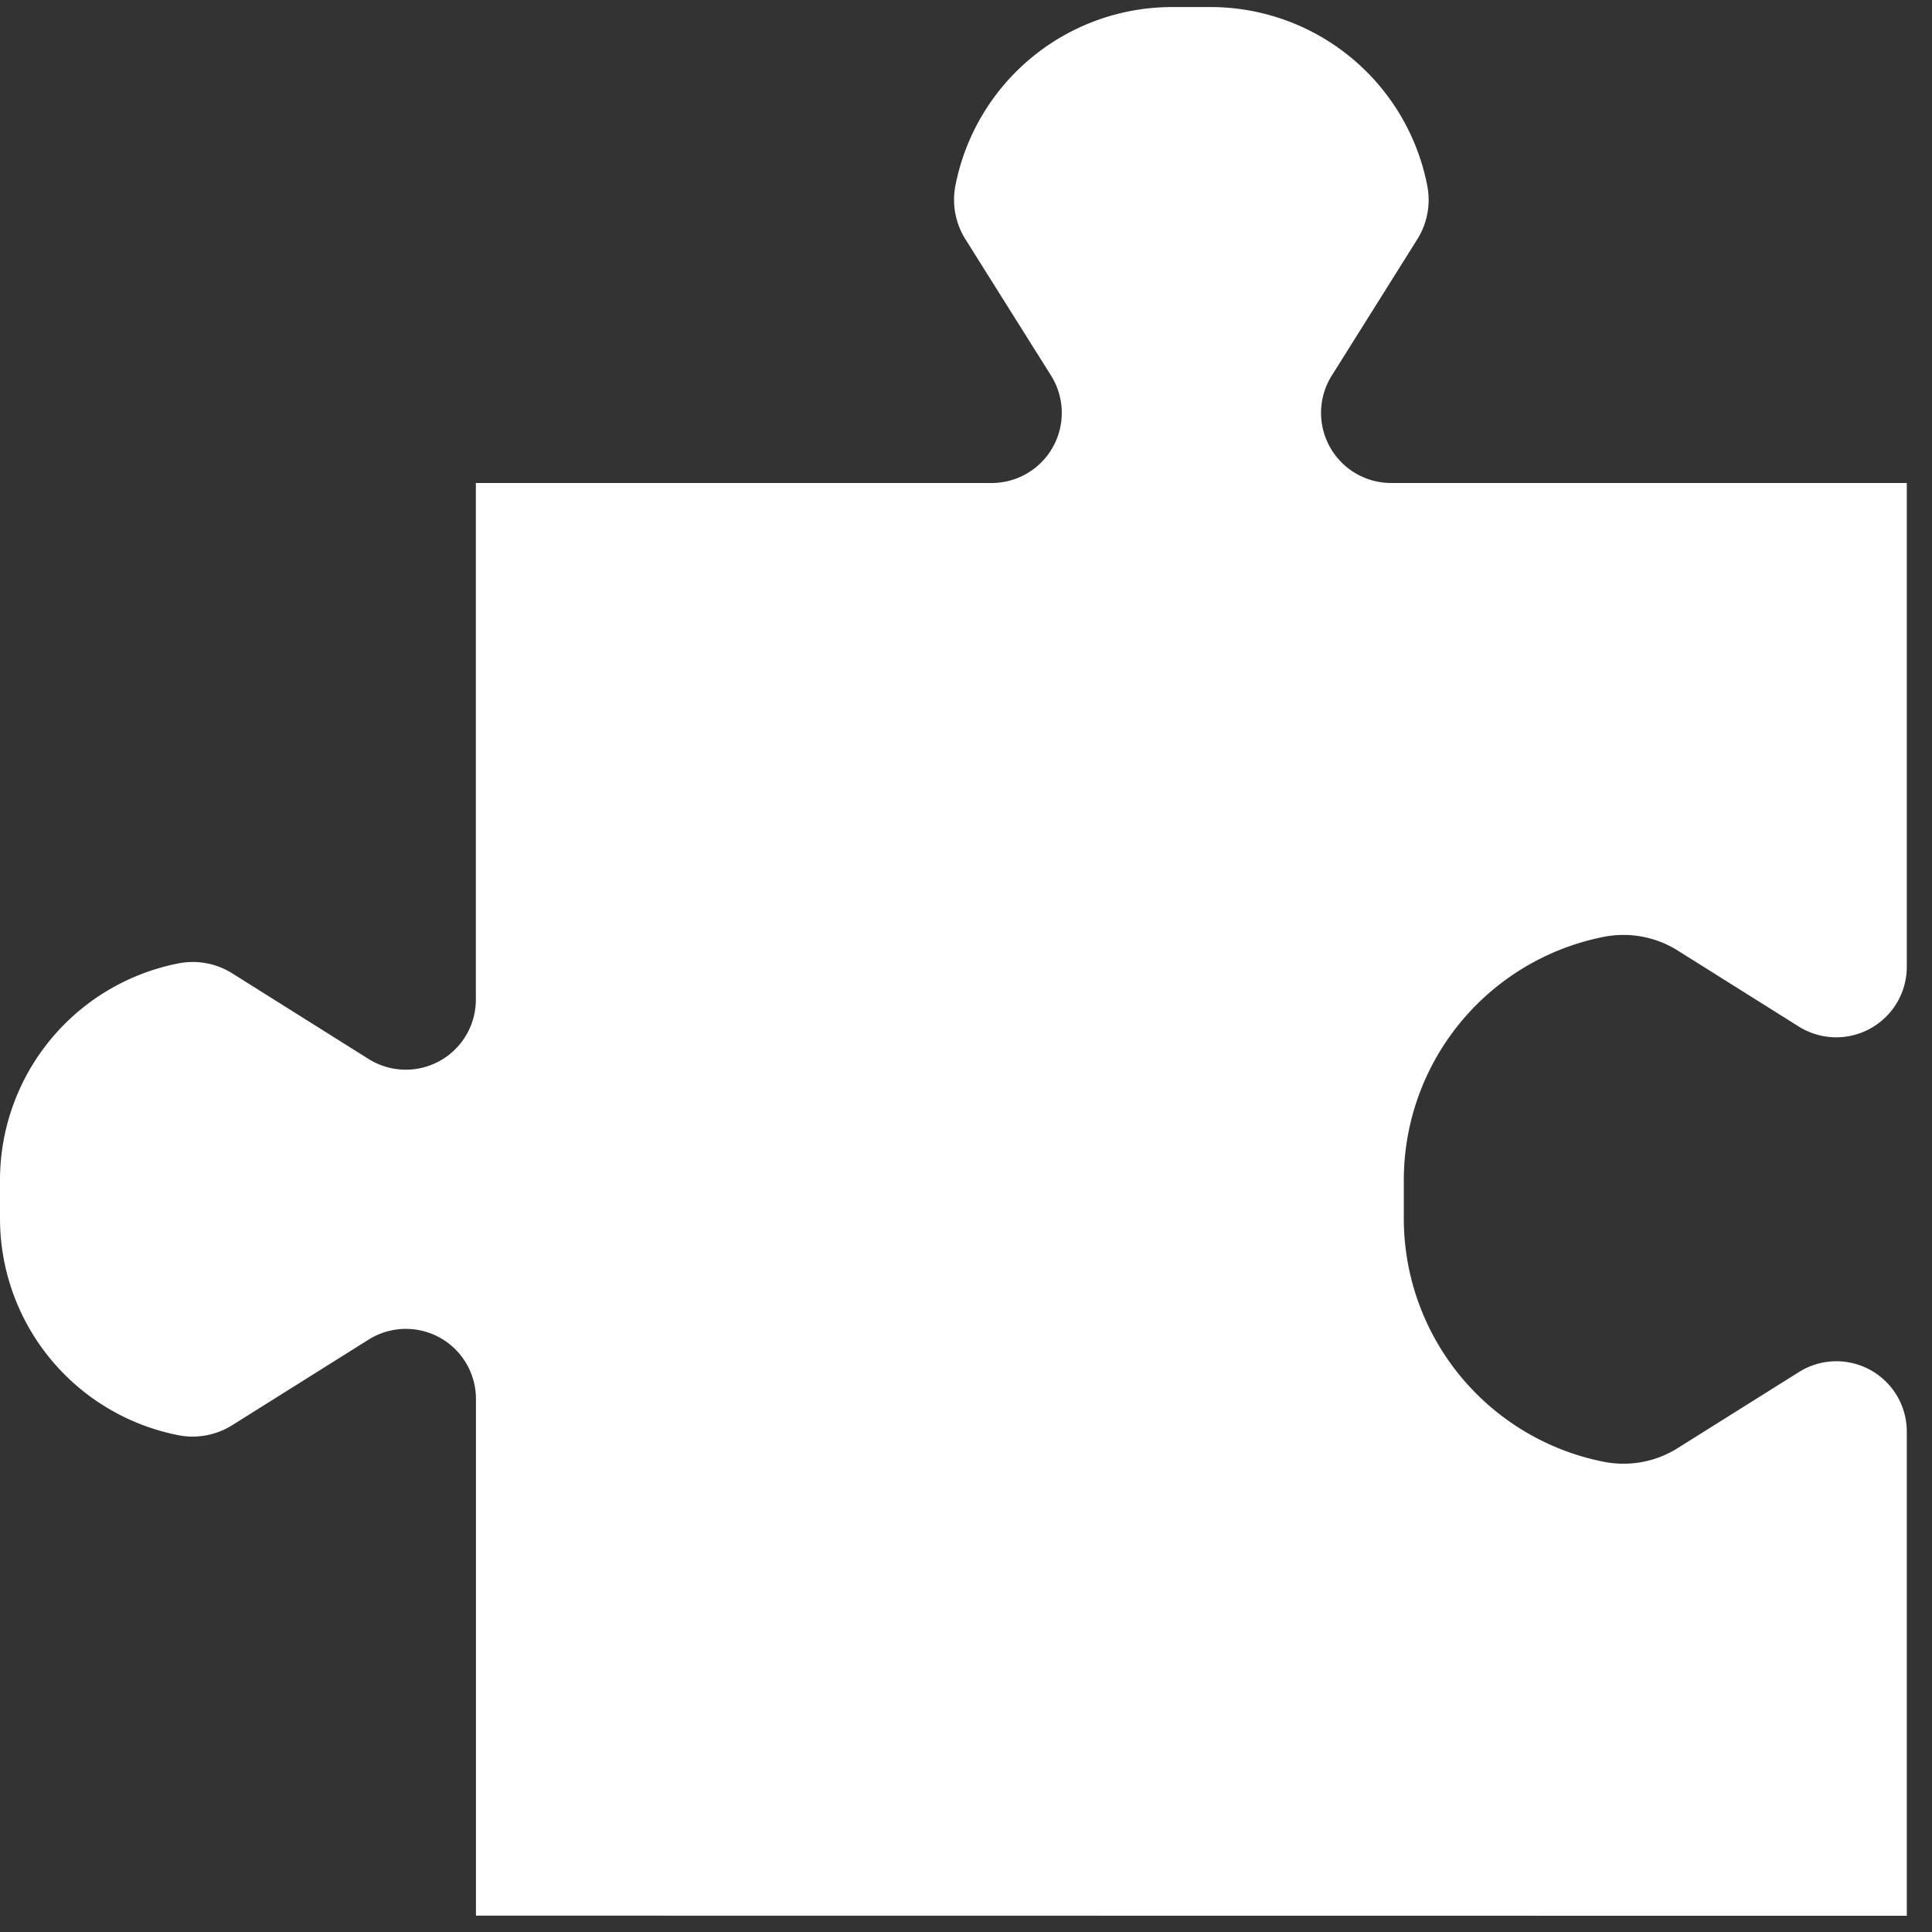
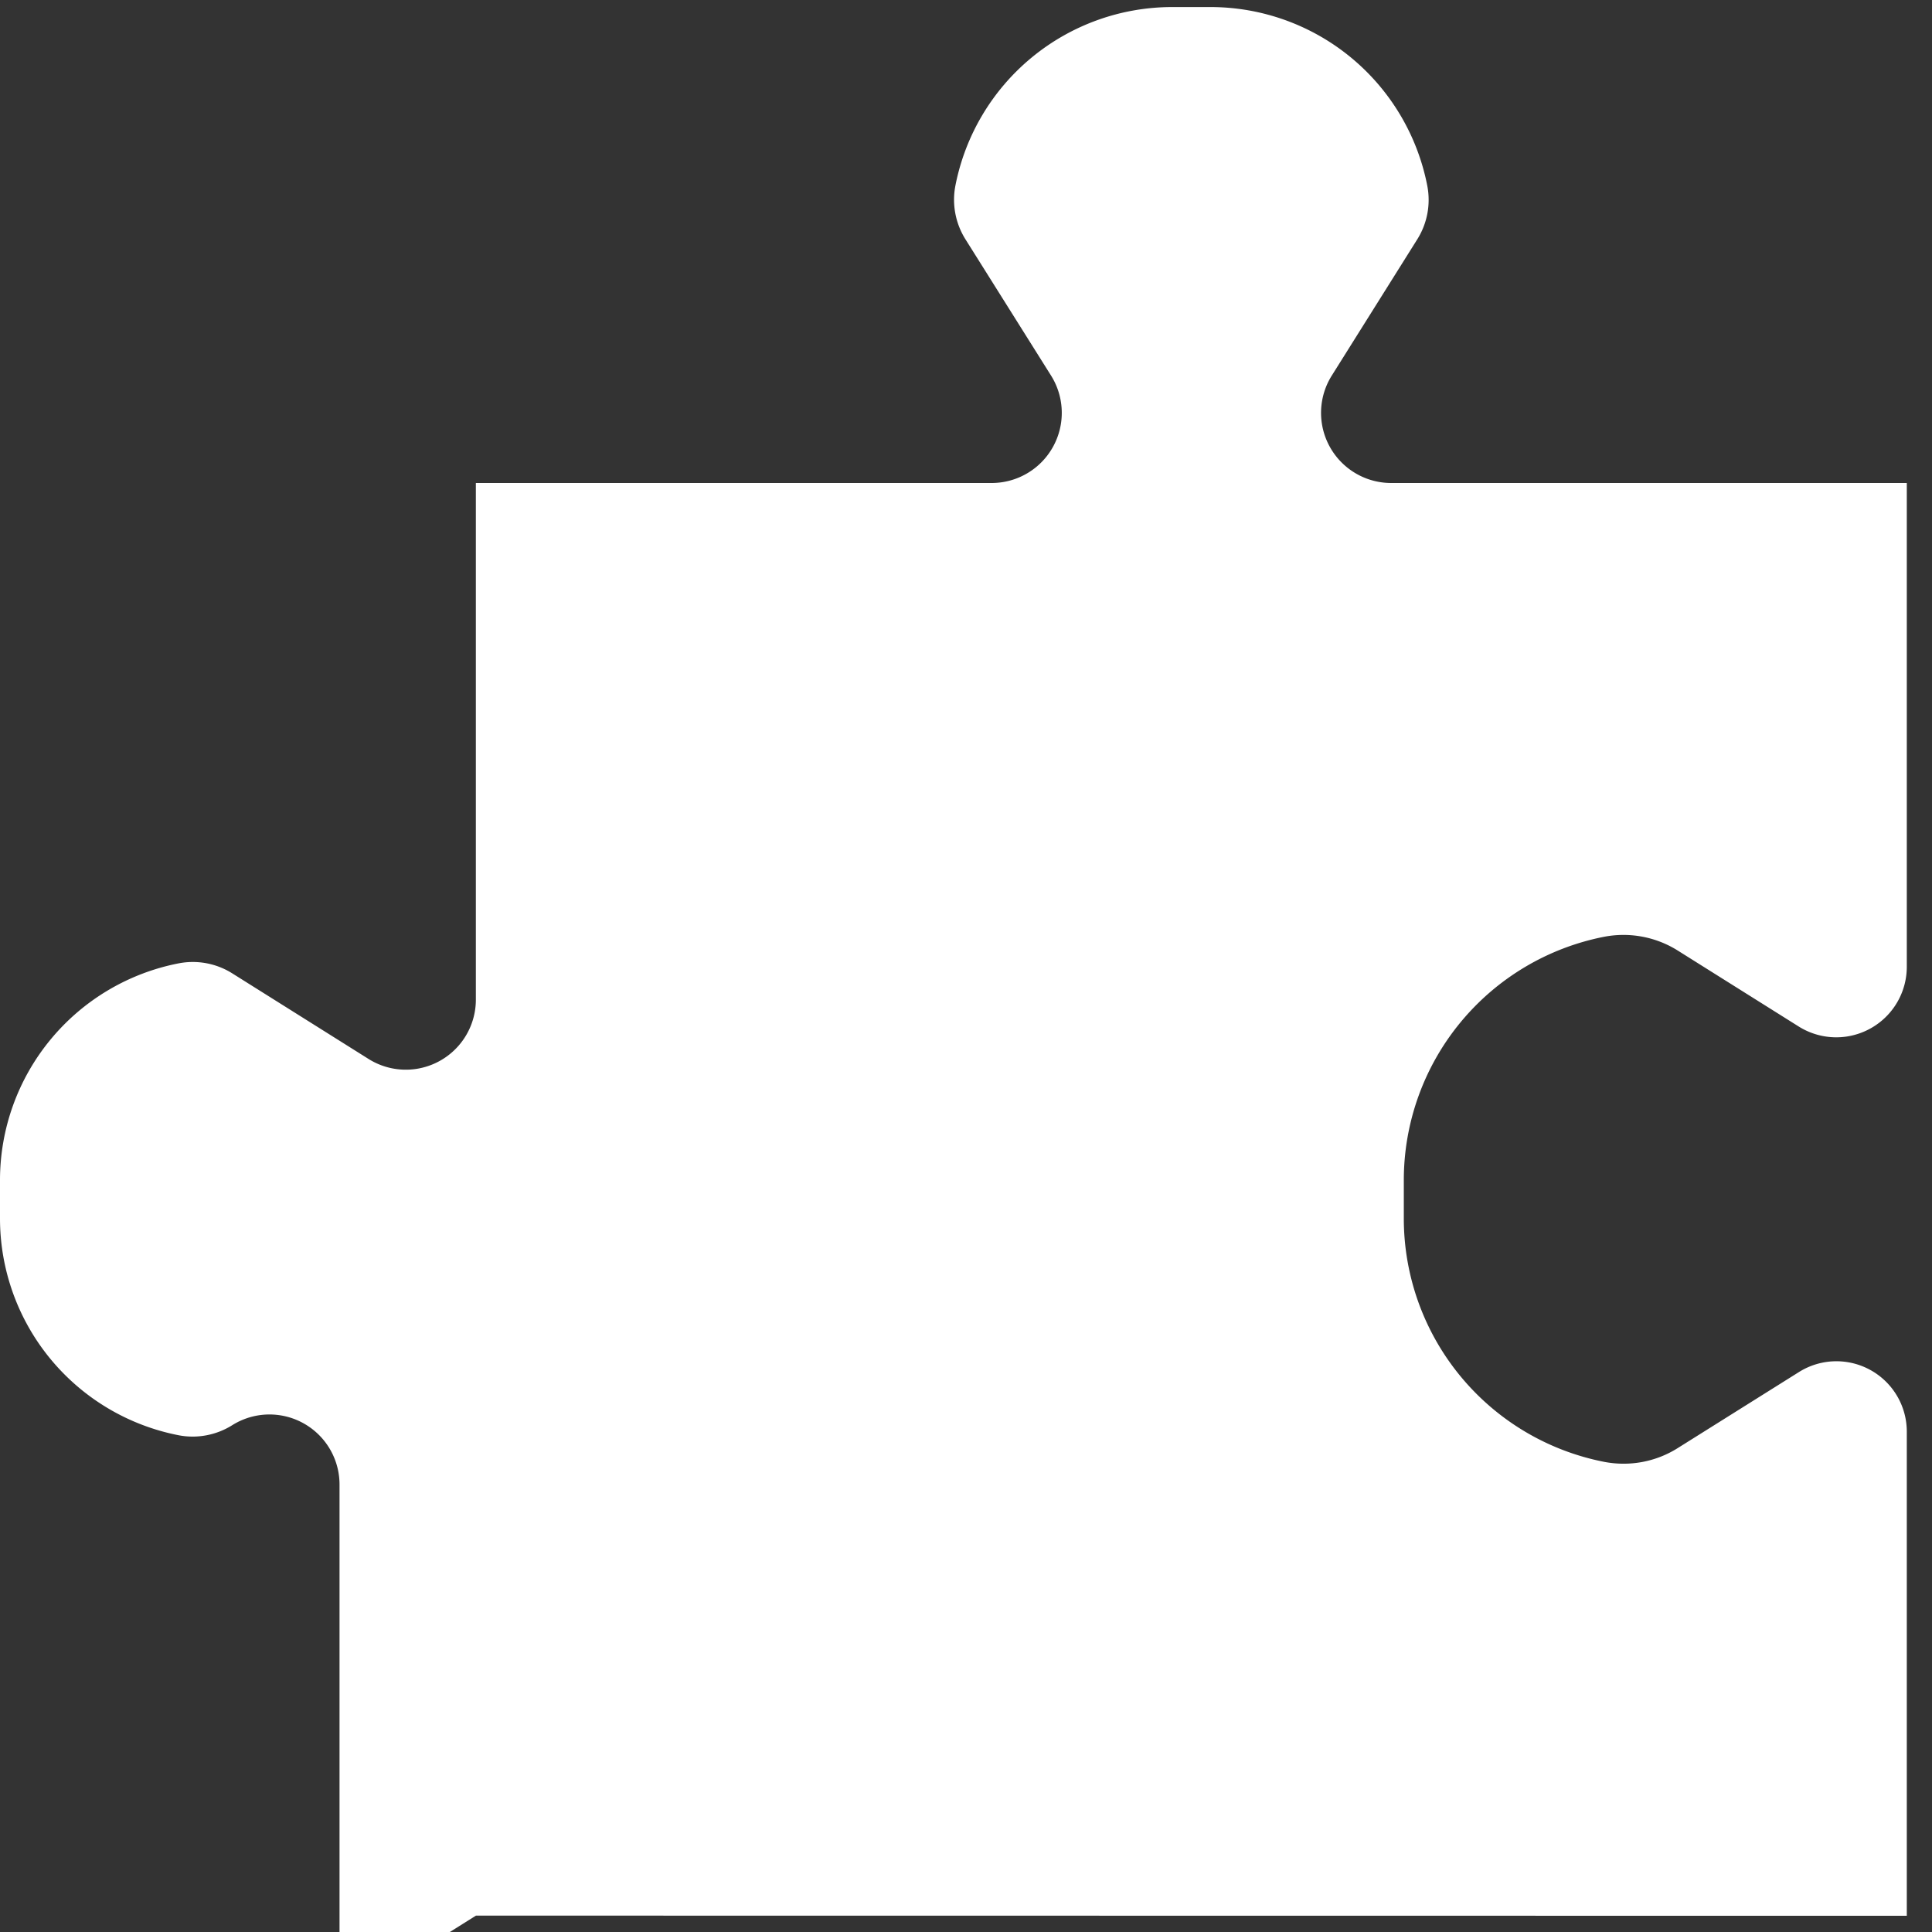
<svg xmlns="http://www.w3.org/2000/svg" width="23" height="23" fill="none">
  <rect width="100%" height="100%" fill="#333333" stroke="none" />
-   <path fill="#fff" d="m5.666 22.805 17.034.002v-5.763a.838.838 0 0 0-1.284-.71l-1.446.907c-.26.163-.572.22-.873.162a2.953 2.953 0 0 1-2.385-2.898v-.455a2.953 2.953 0 0 1 2.385-2.898c.301-.058.613 0 .873.162l1.446.908a.84.84 0 0 0 1.284-.71V5.75h-6.14a.835.835 0 0 1-.706-1.278l1.019-1.624a.883.883 0 0 0 .118-.639 2.63 2.63 0 0 0-2.58-2.125h-.455a2.63 2.63 0 0 0-2.582 2.125c-.043.22 0 .449.119.639l1.02 1.624a.835.835 0 0 1-.708 1.278h-6.14v6.15a.834.834 0 0 1-1.277.707l-1.624-1.02a.883.883 0 0 0-.64-.118A2.63 2.63 0 0 0 0 14.05v.455a2.63 2.63 0 0 0 2.125 2.581c.22.043.449 0 .639-.119l1.624-1.019a.834.834 0 0 1 1.278.707v6.15Z" />
+   <path fill="#fff" d="m5.666 22.805 17.034.002v-5.763a.838.838 0 0 0-1.284-.71l-1.446.907c-.26.163-.572.22-.873.162a2.953 2.953 0 0 1-2.385-2.898v-.455a2.953 2.953 0 0 1 2.385-2.898c.301-.058.613 0 .873.162l1.446.908a.84.84 0 0 0 1.284-.71V5.75h-6.14a.835.835 0 0 1-.706-1.278l1.019-1.624a.883.883 0 0 0 .118-.639 2.63 2.63 0 0 0-2.58-2.125h-.455a2.63 2.63 0 0 0-2.582 2.125c-.043.22 0 .449.119.639l1.02 1.624a.835.835 0 0 1-.708 1.278h-6.14v6.15a.834.834 0 0 1-1.277.707l-1.624-1.02a.883.883 0 0 0-.64-.118A2.63 2.63 0 0 0 0 14.05v.455a2.63 2.63 0 0 0 2.125 2.581c.22.043.449 0 .639-.119a.834.834 0 0 1 1.278.707v6.15Z" />
</svg>